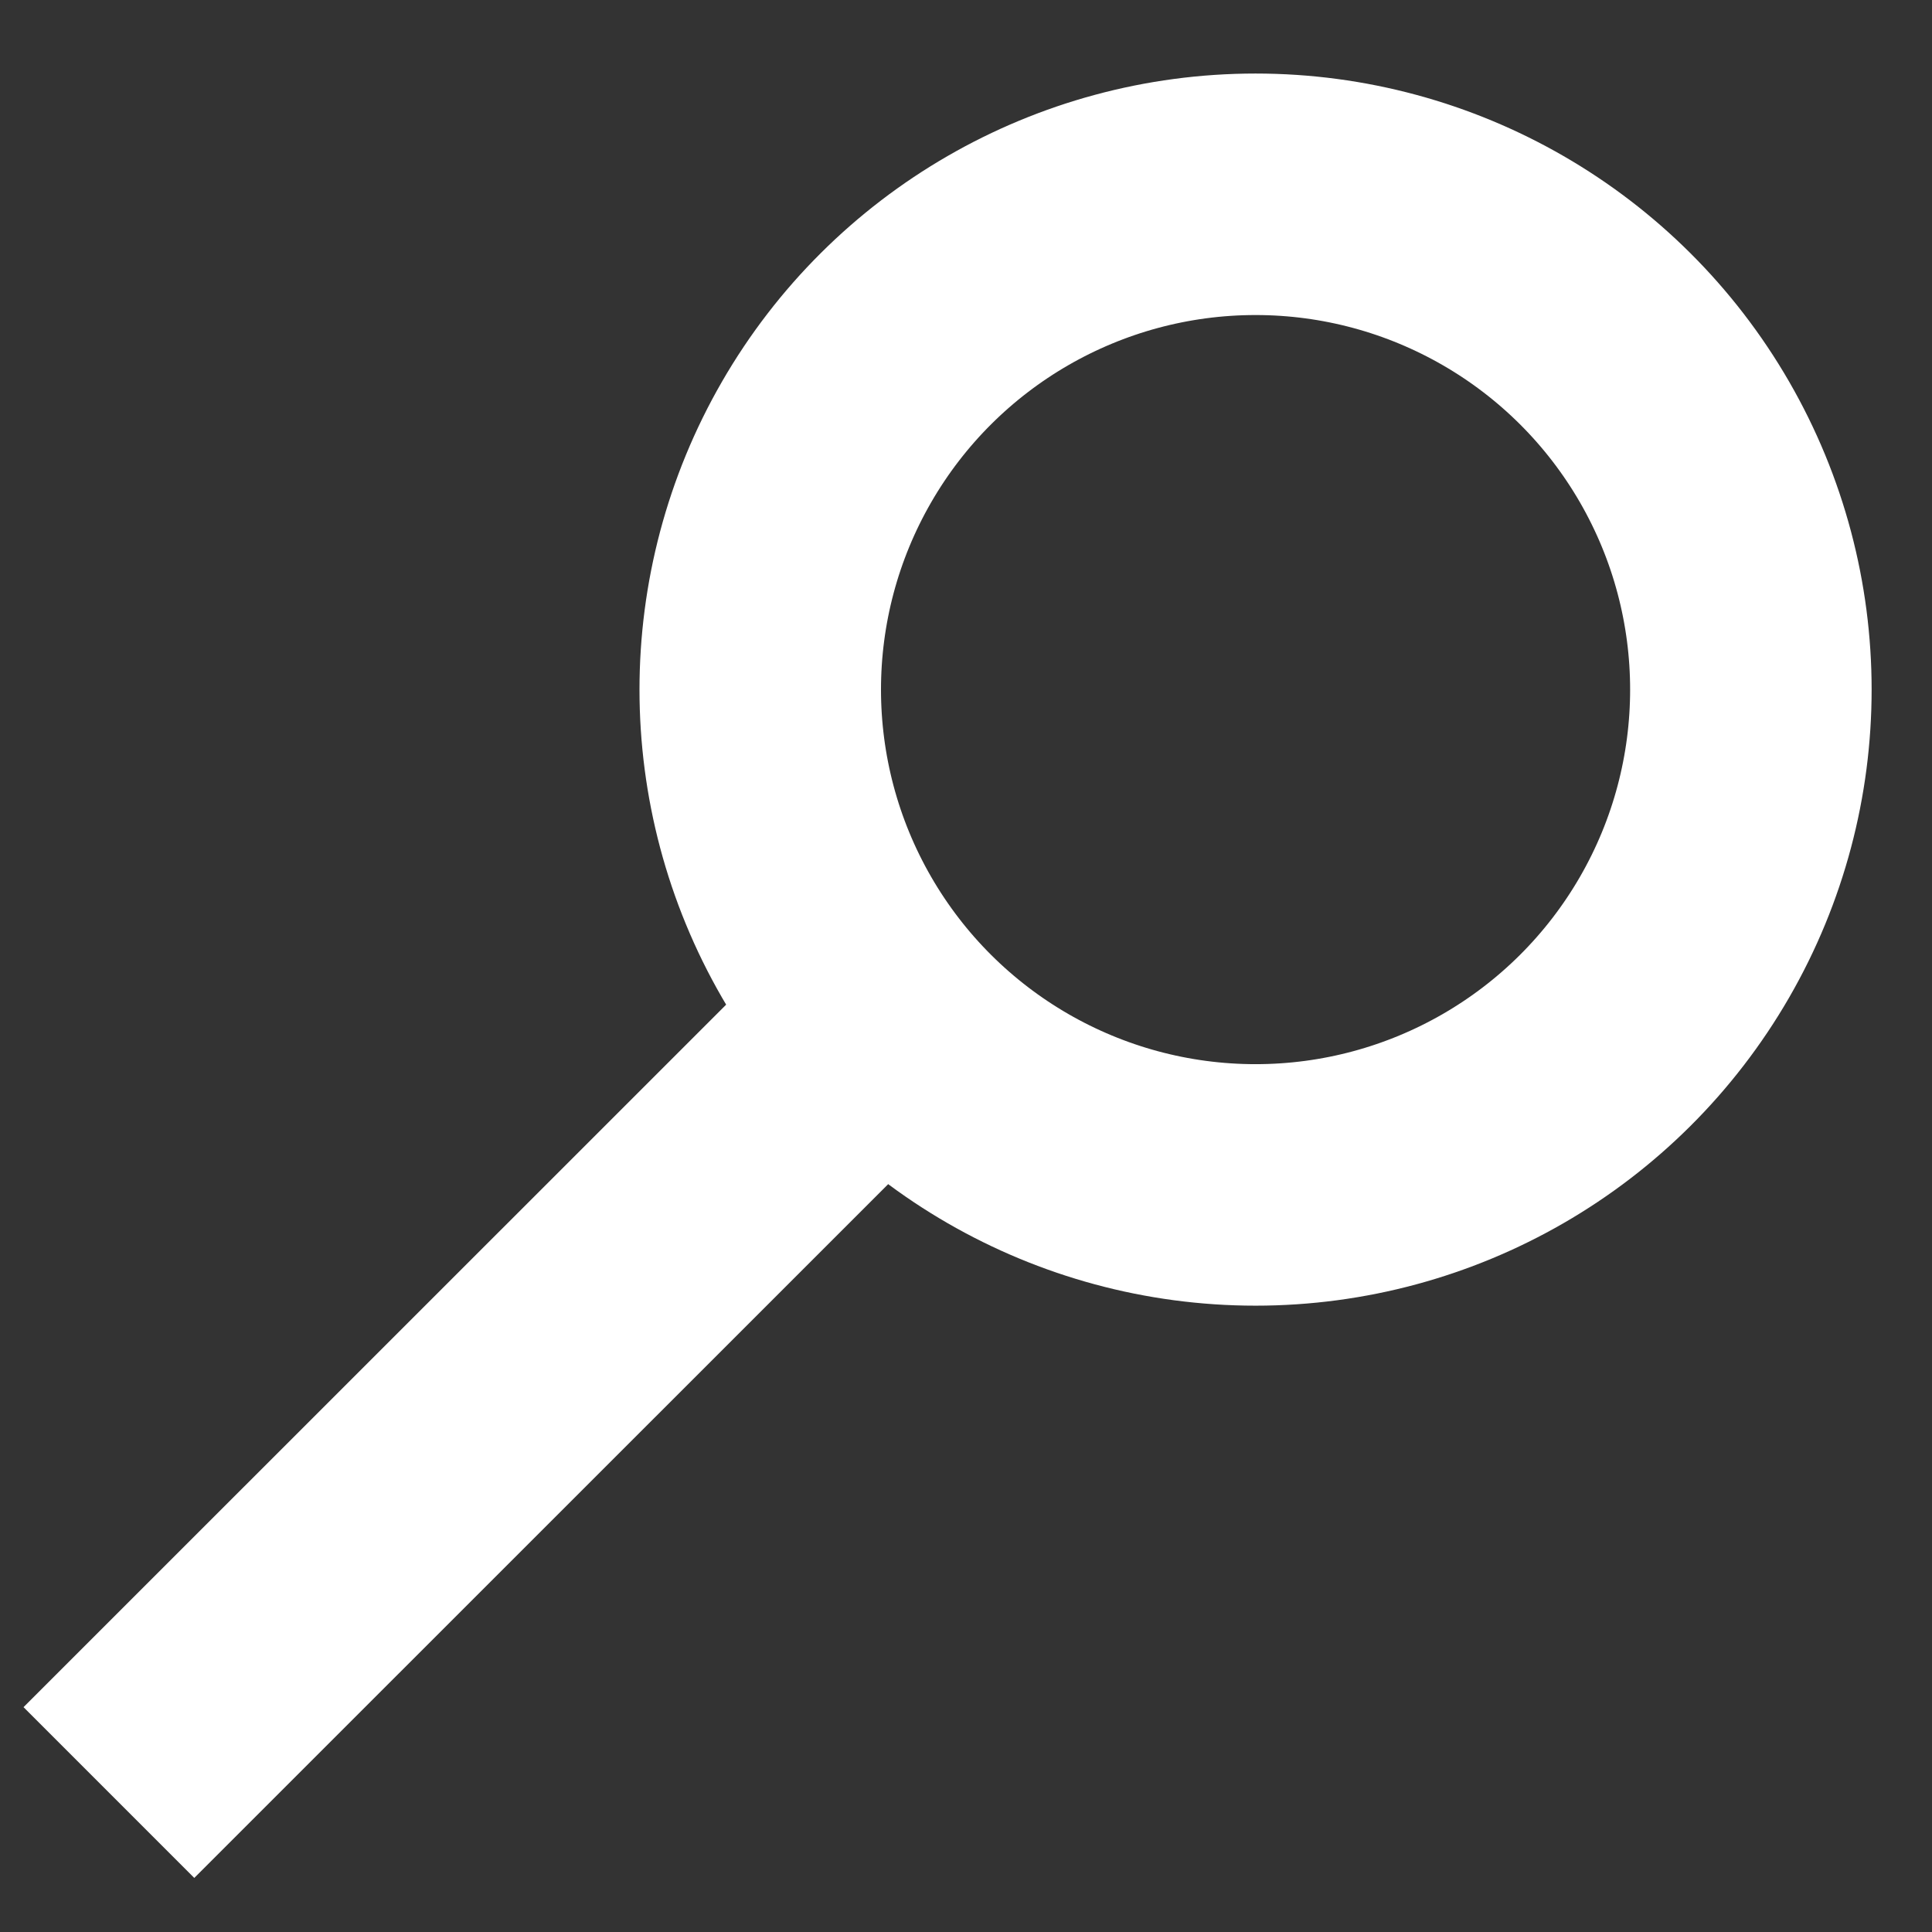
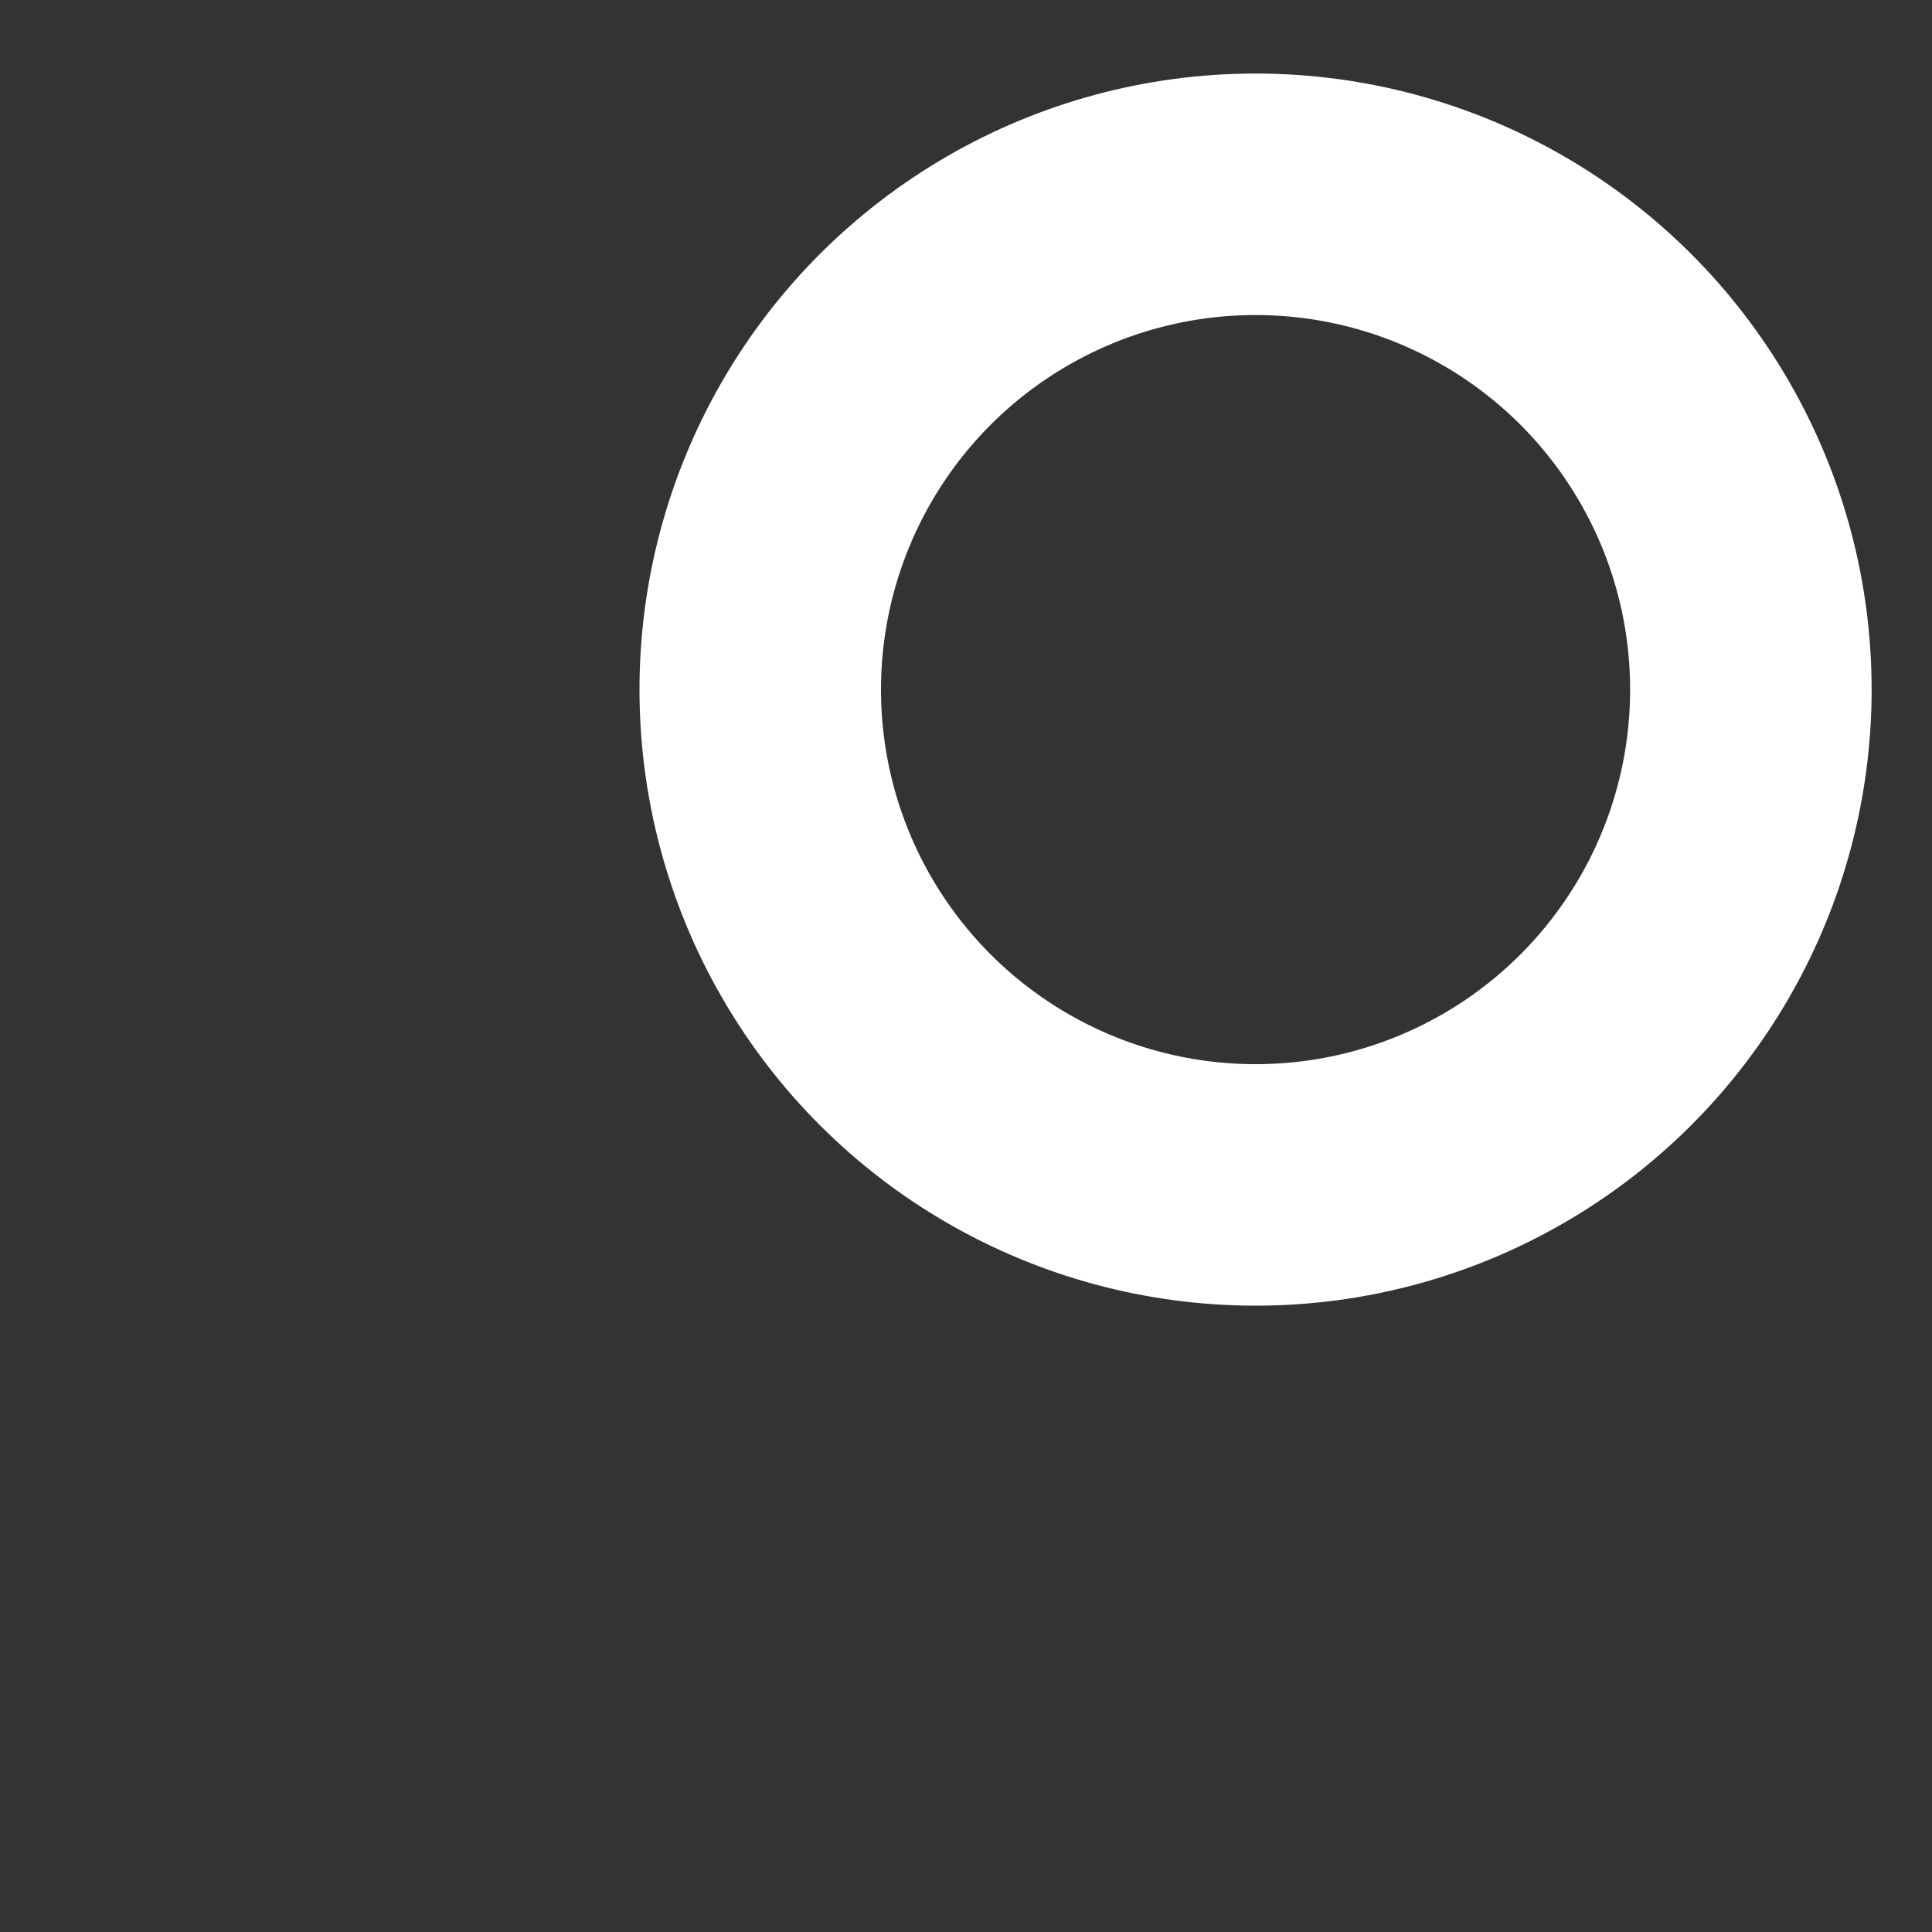
<svg xmlns="http://www.w3.org/2000/svg" width="16px" height="16px" viewBox="0 0 16 16" version="1.1">
  <rect x="0" y="0" width="16" height="16" fill="#333333" stroke="none" />
  <title>icon/search/navy</title>
  <desc>Created with Sketch.</desc>
  <g id="Desktop" stroke="none" stroke-width="1" fill="none" fill-rule="evenodd">
    <g id="Menu---Search" transform="translate(-352, -184)" stroke="#FFFFFF">
      <g id="Group" transform="translate(345, 177)">
        <g id="icon/search/white" transform="translate(15, 15) scale(1, -1) rotate(90) translate(-15, -15) translate(7.5, 7.5)">
          <g id="Group" transform="translate(1, 1)">
            <circle id="Oval" stroke-width="2" cx="8.789" cy="4.102" r="4.102" />
-             <path d="M5.342,7.91 L0.362,12.891" id="Line" stroke-width="2" stroke-linecap="square" />
          </g>
        </g>
      </g>
    </g>
  </g>
</svg>